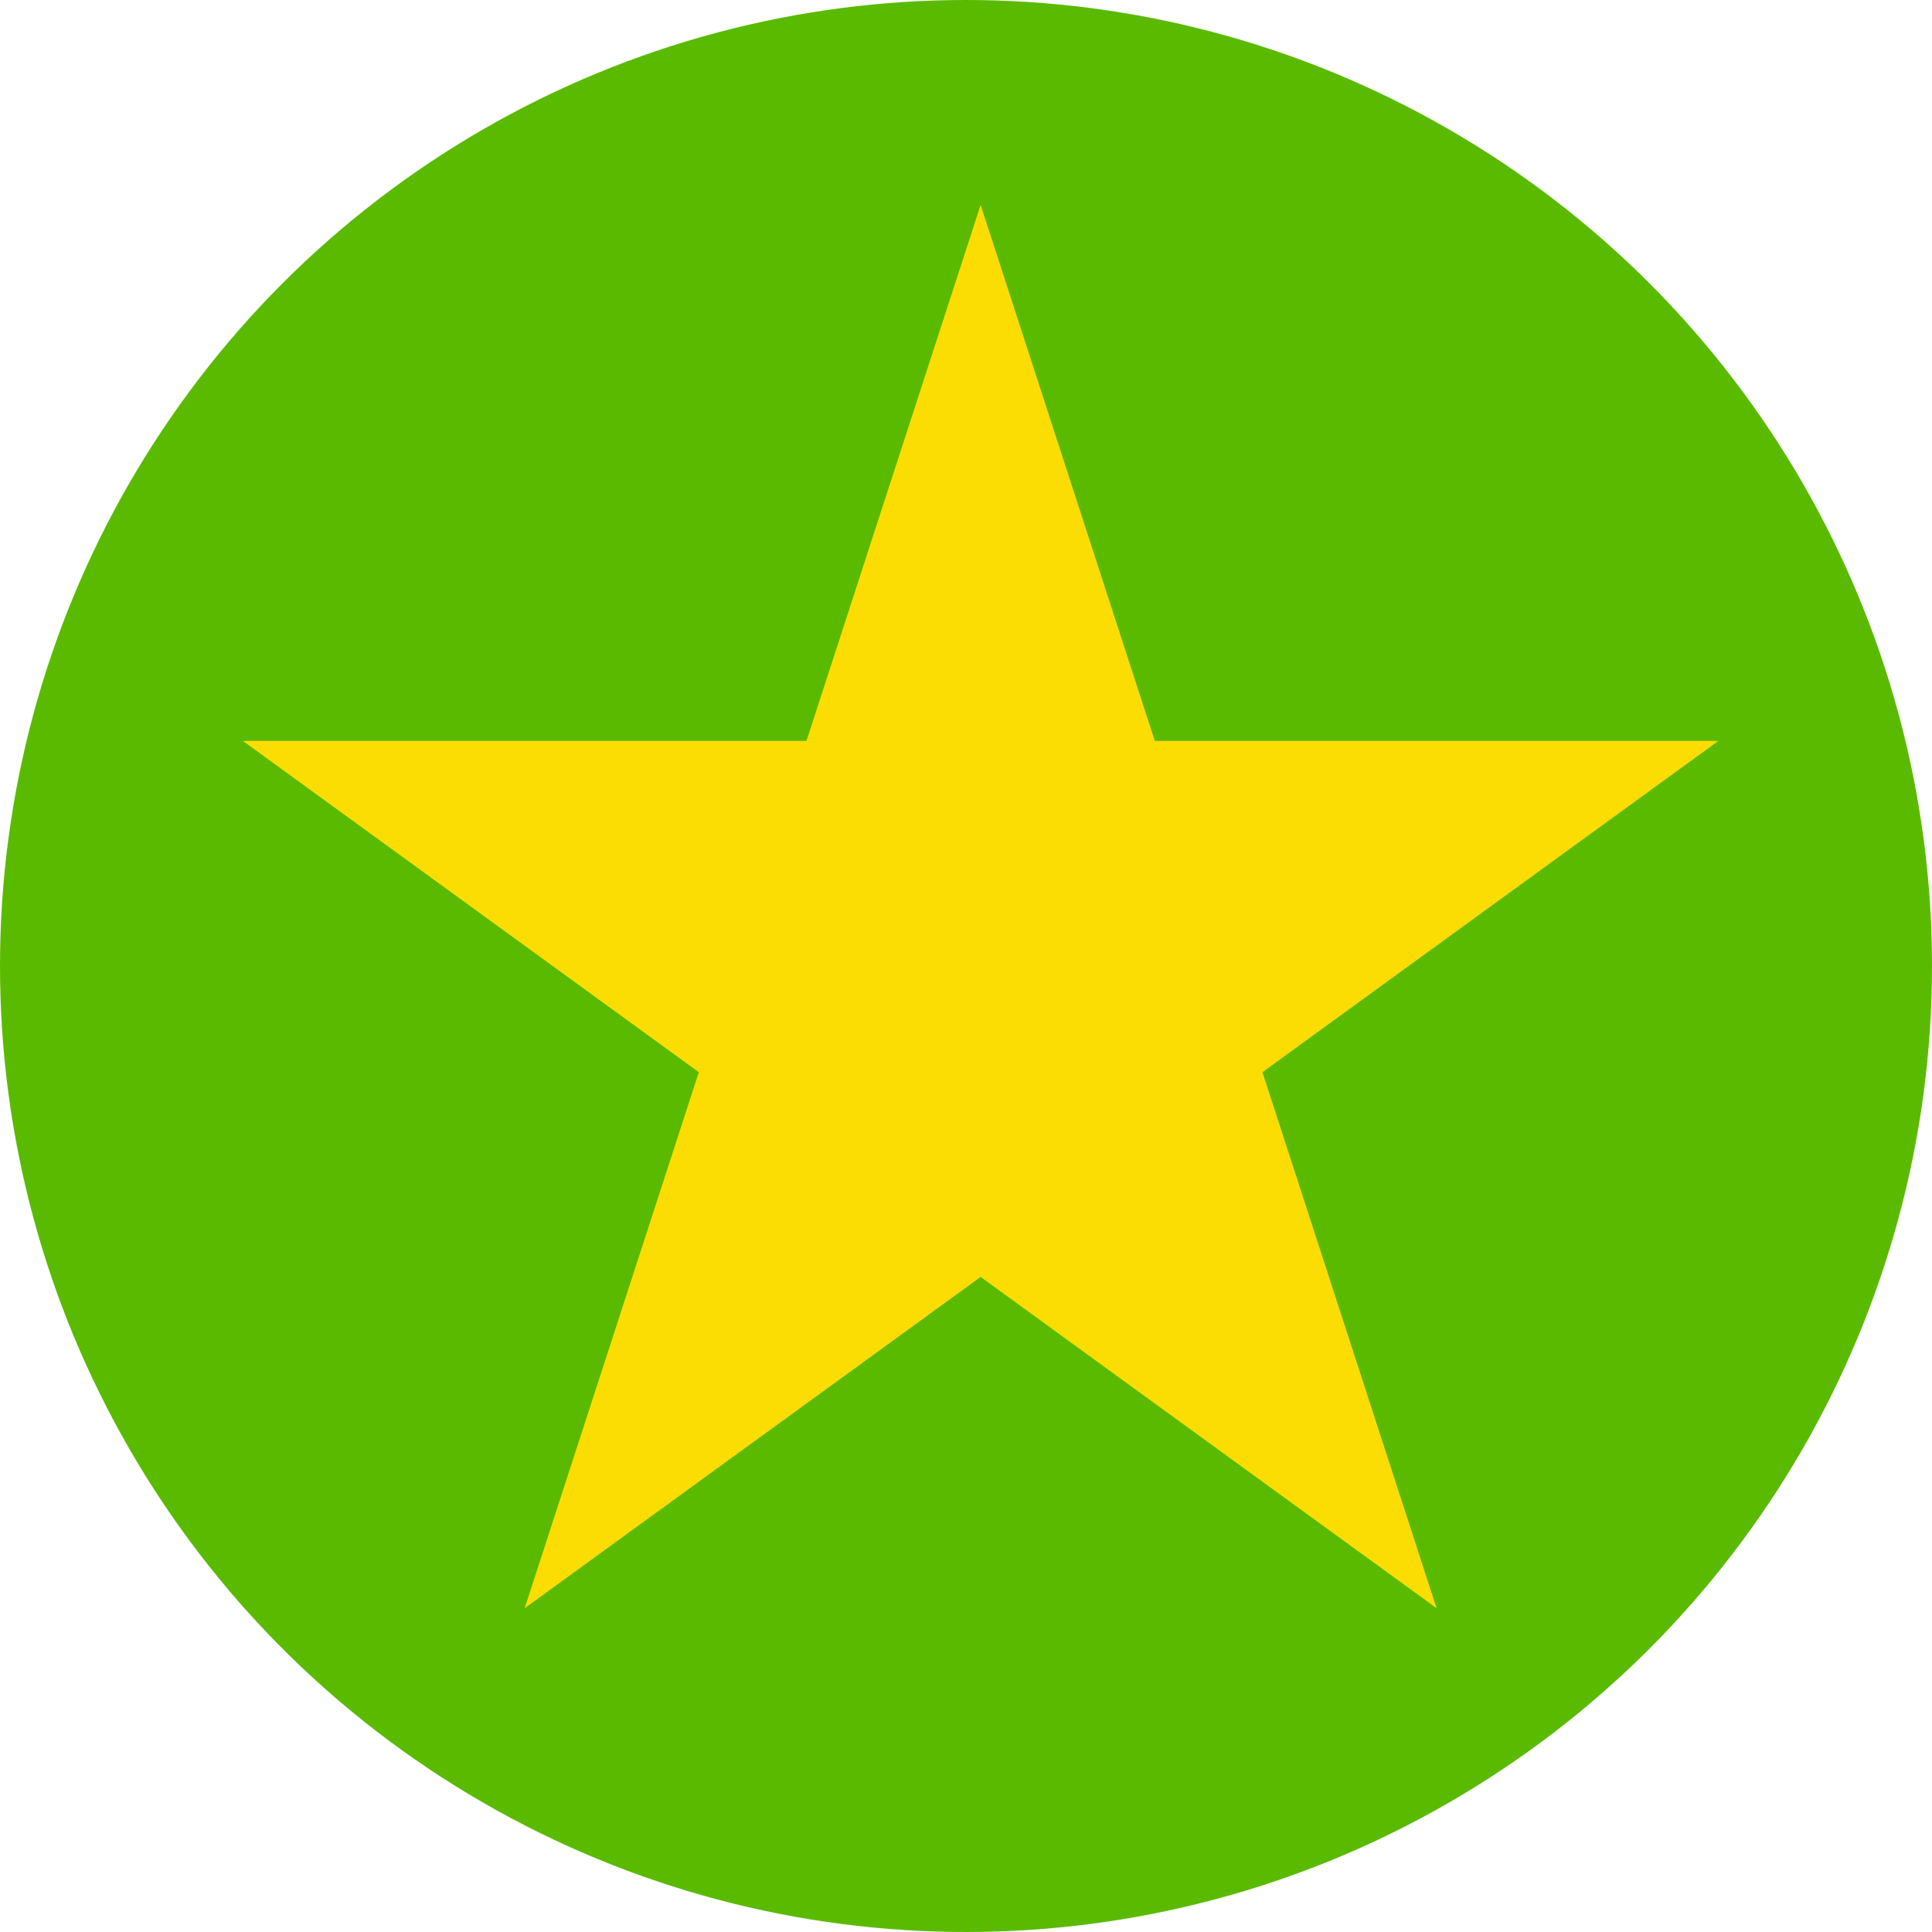
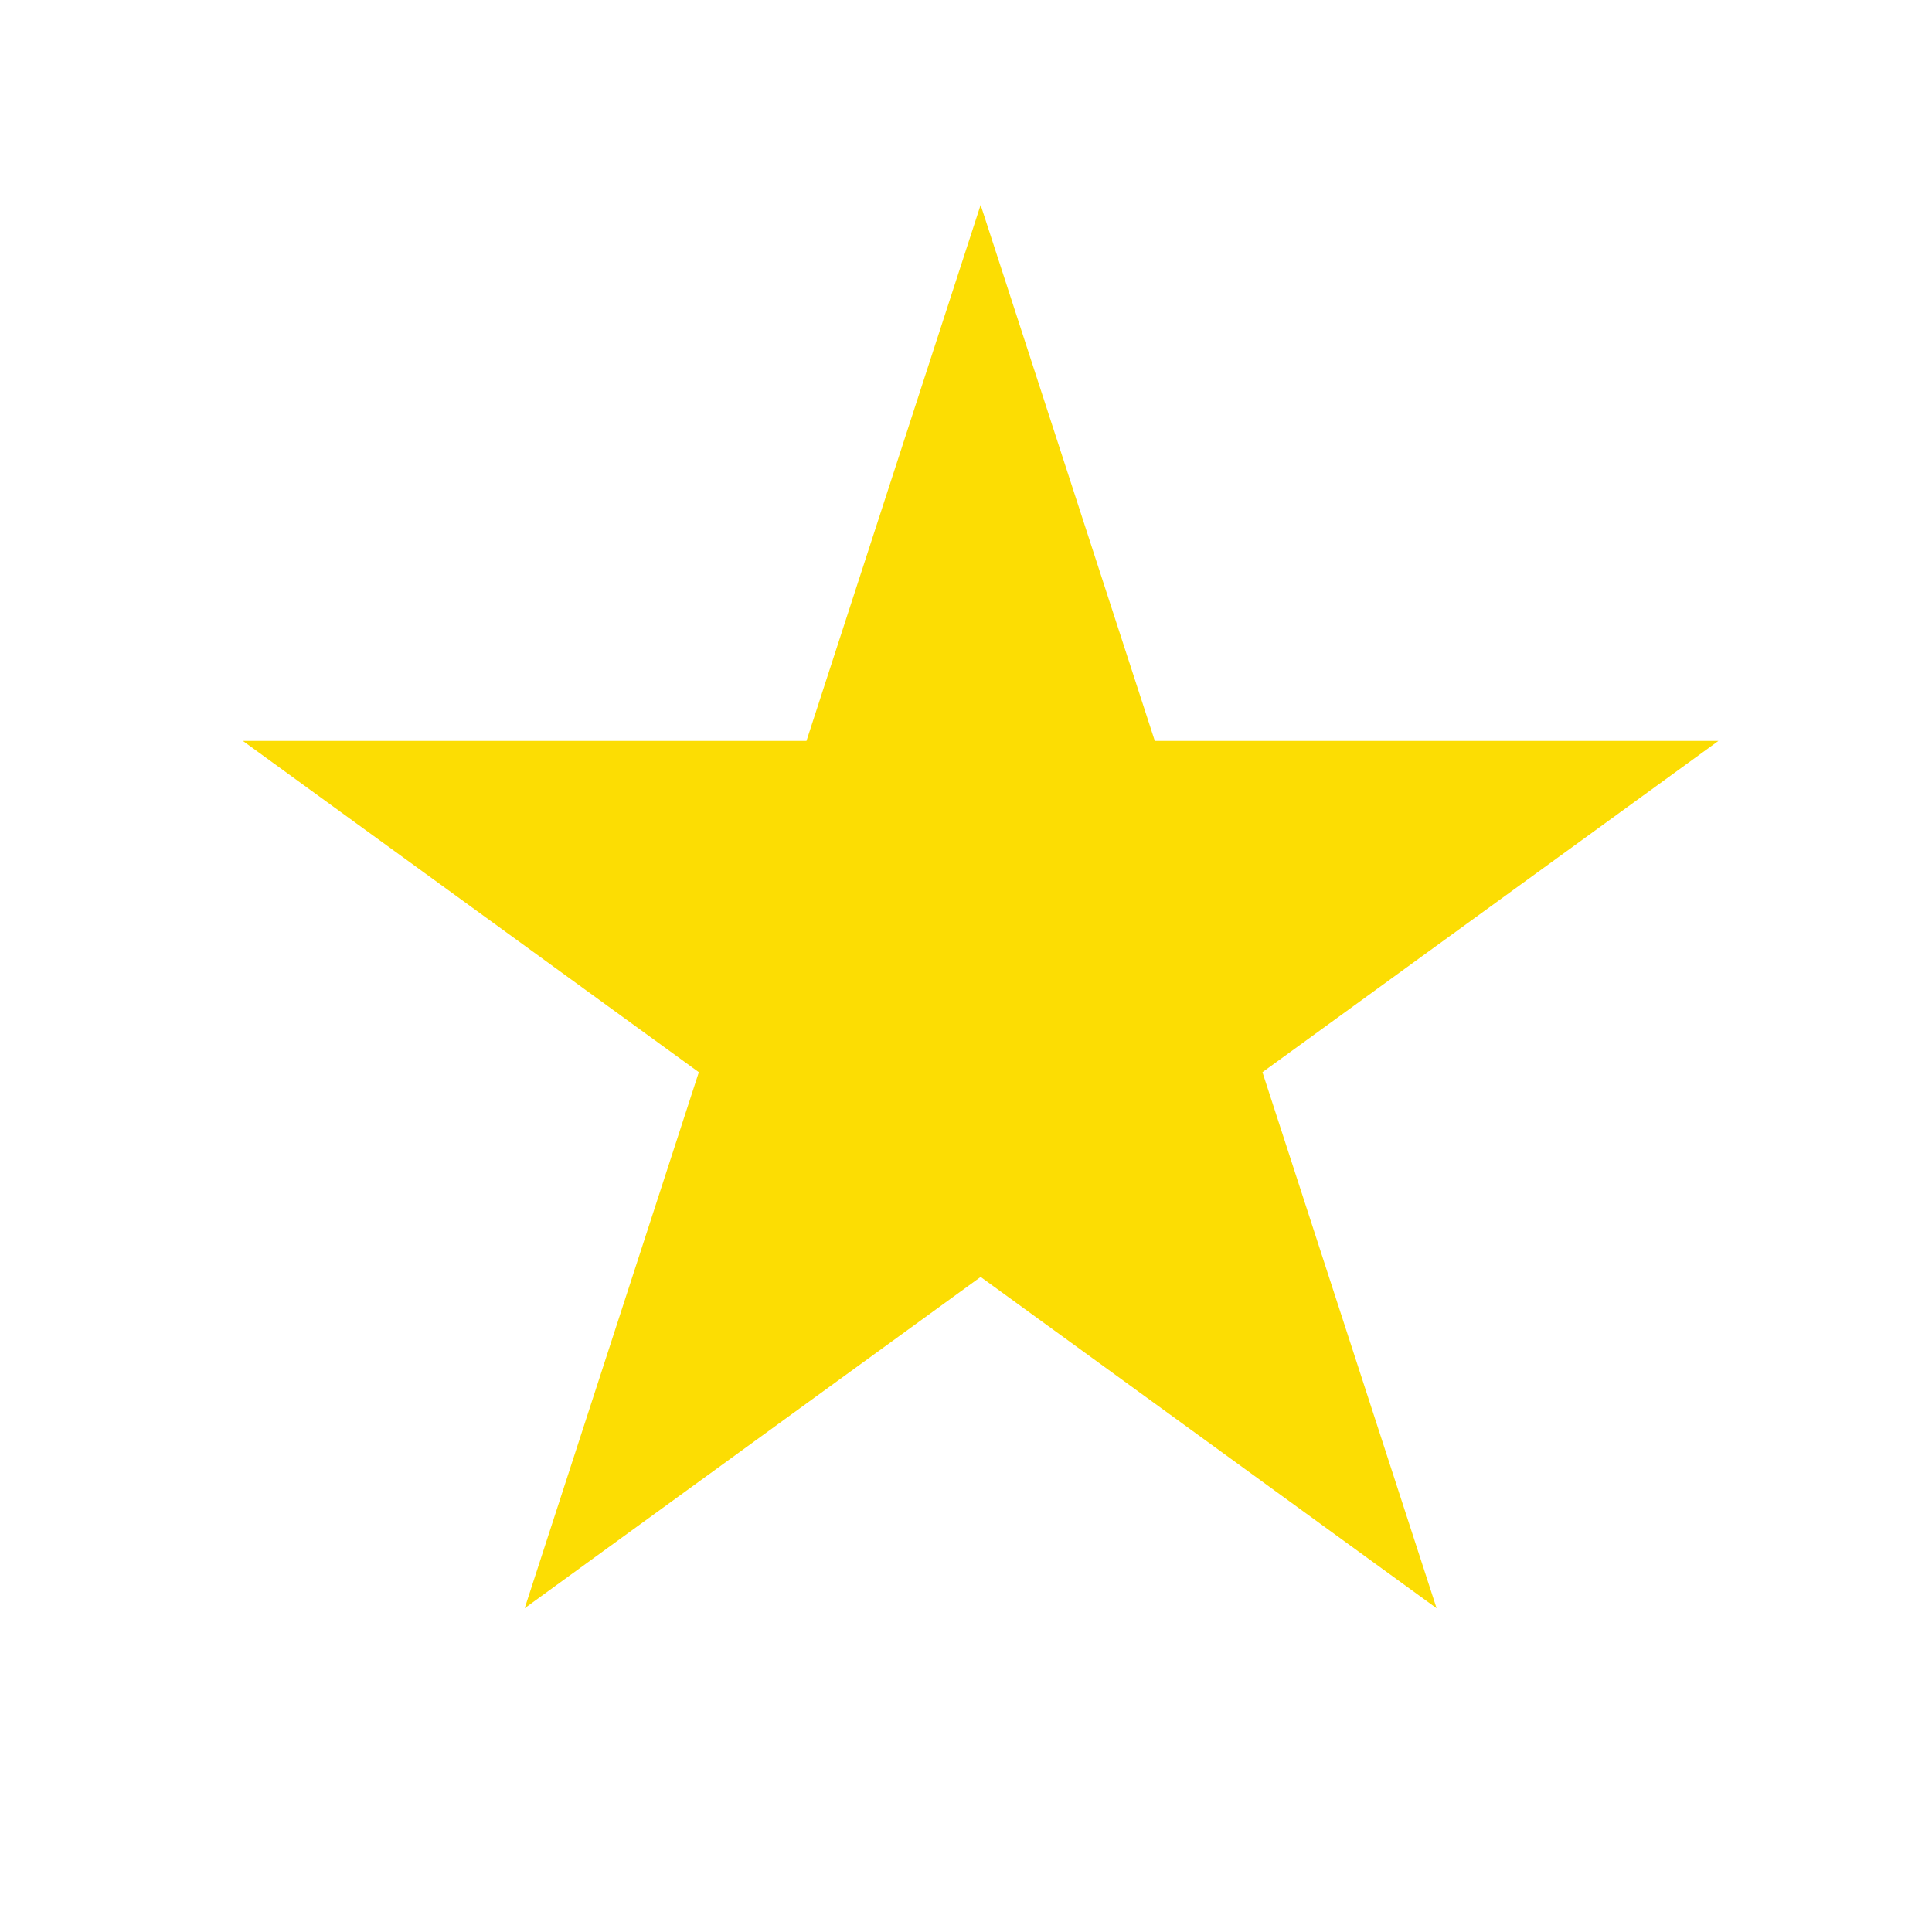
<svg xmlns="http://www.w3.org/2000/svg" width="66" height="66" viewBox="0 0 66 66" fill="none">
-   <circle cx="33" cy="33" r="33" fill="#5ABA00" />
  <path d="M33.5 7L39.45 25.311H58.703L43.127 36.628L49.076 54.939L33.5 43.622L17.924 54.939L23.873 36.628L8.297 25.311H27.55L33.5 7Z" fill="#FCDD03" />
</svg>